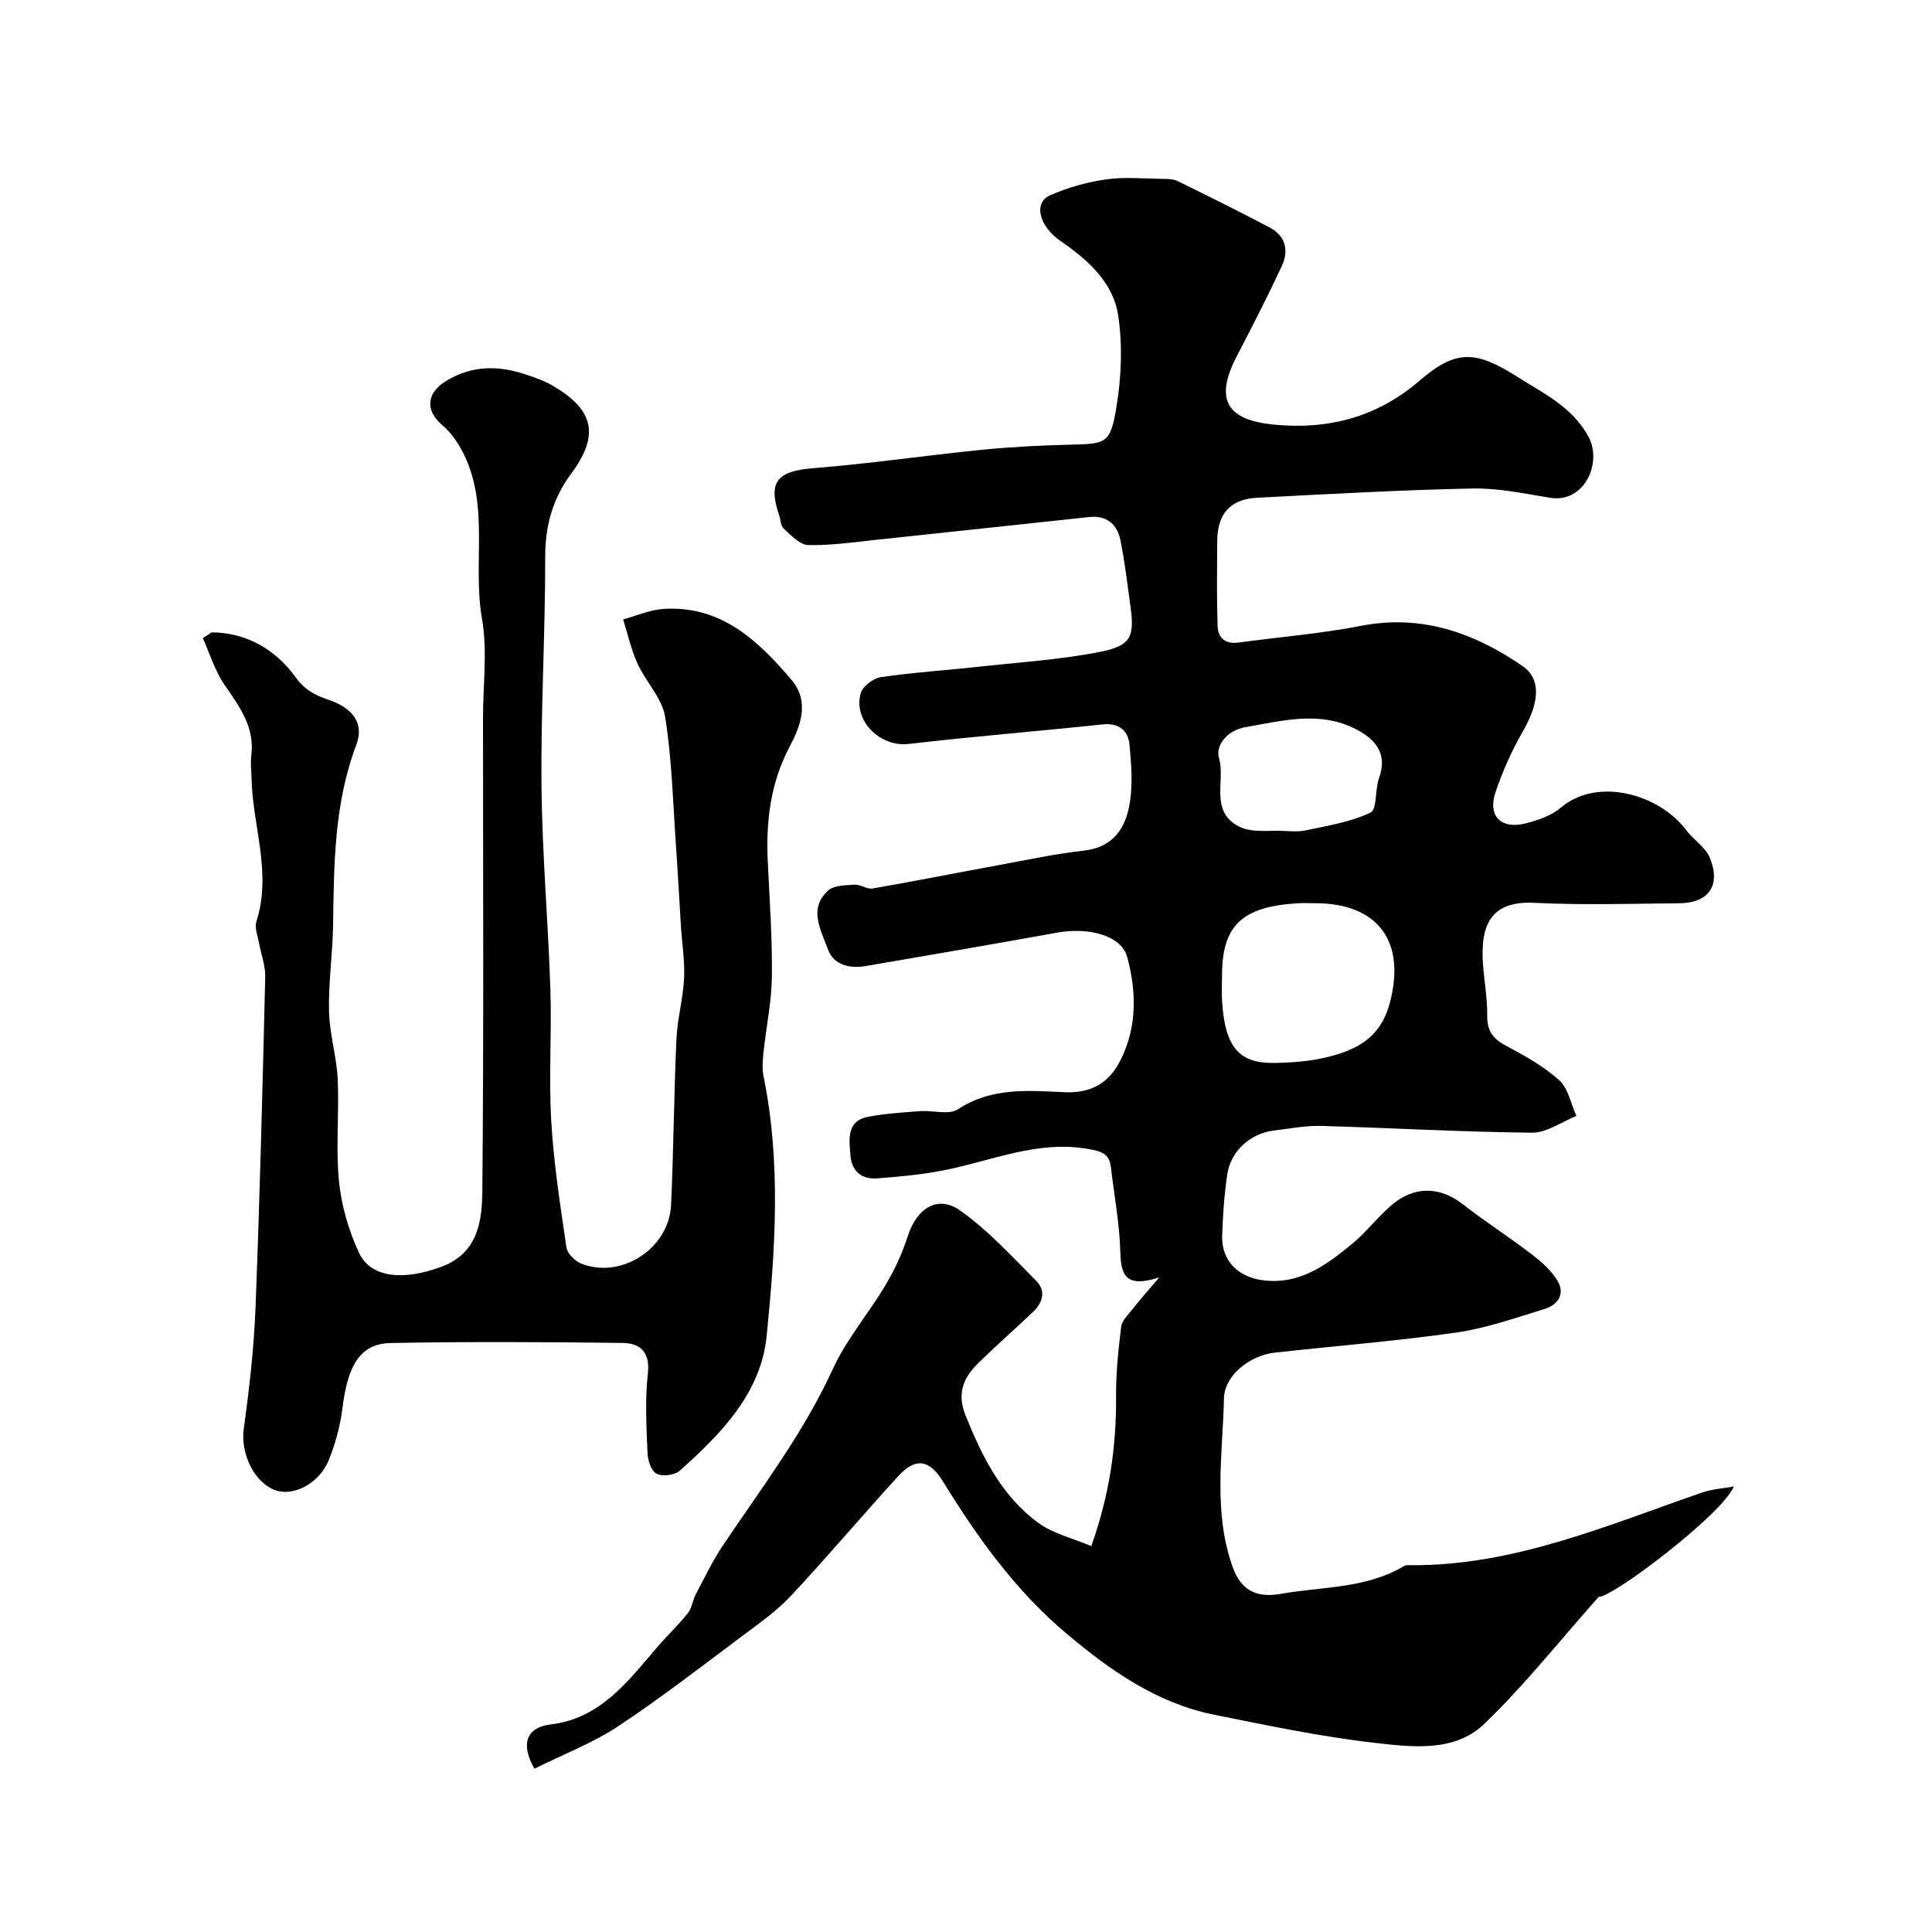
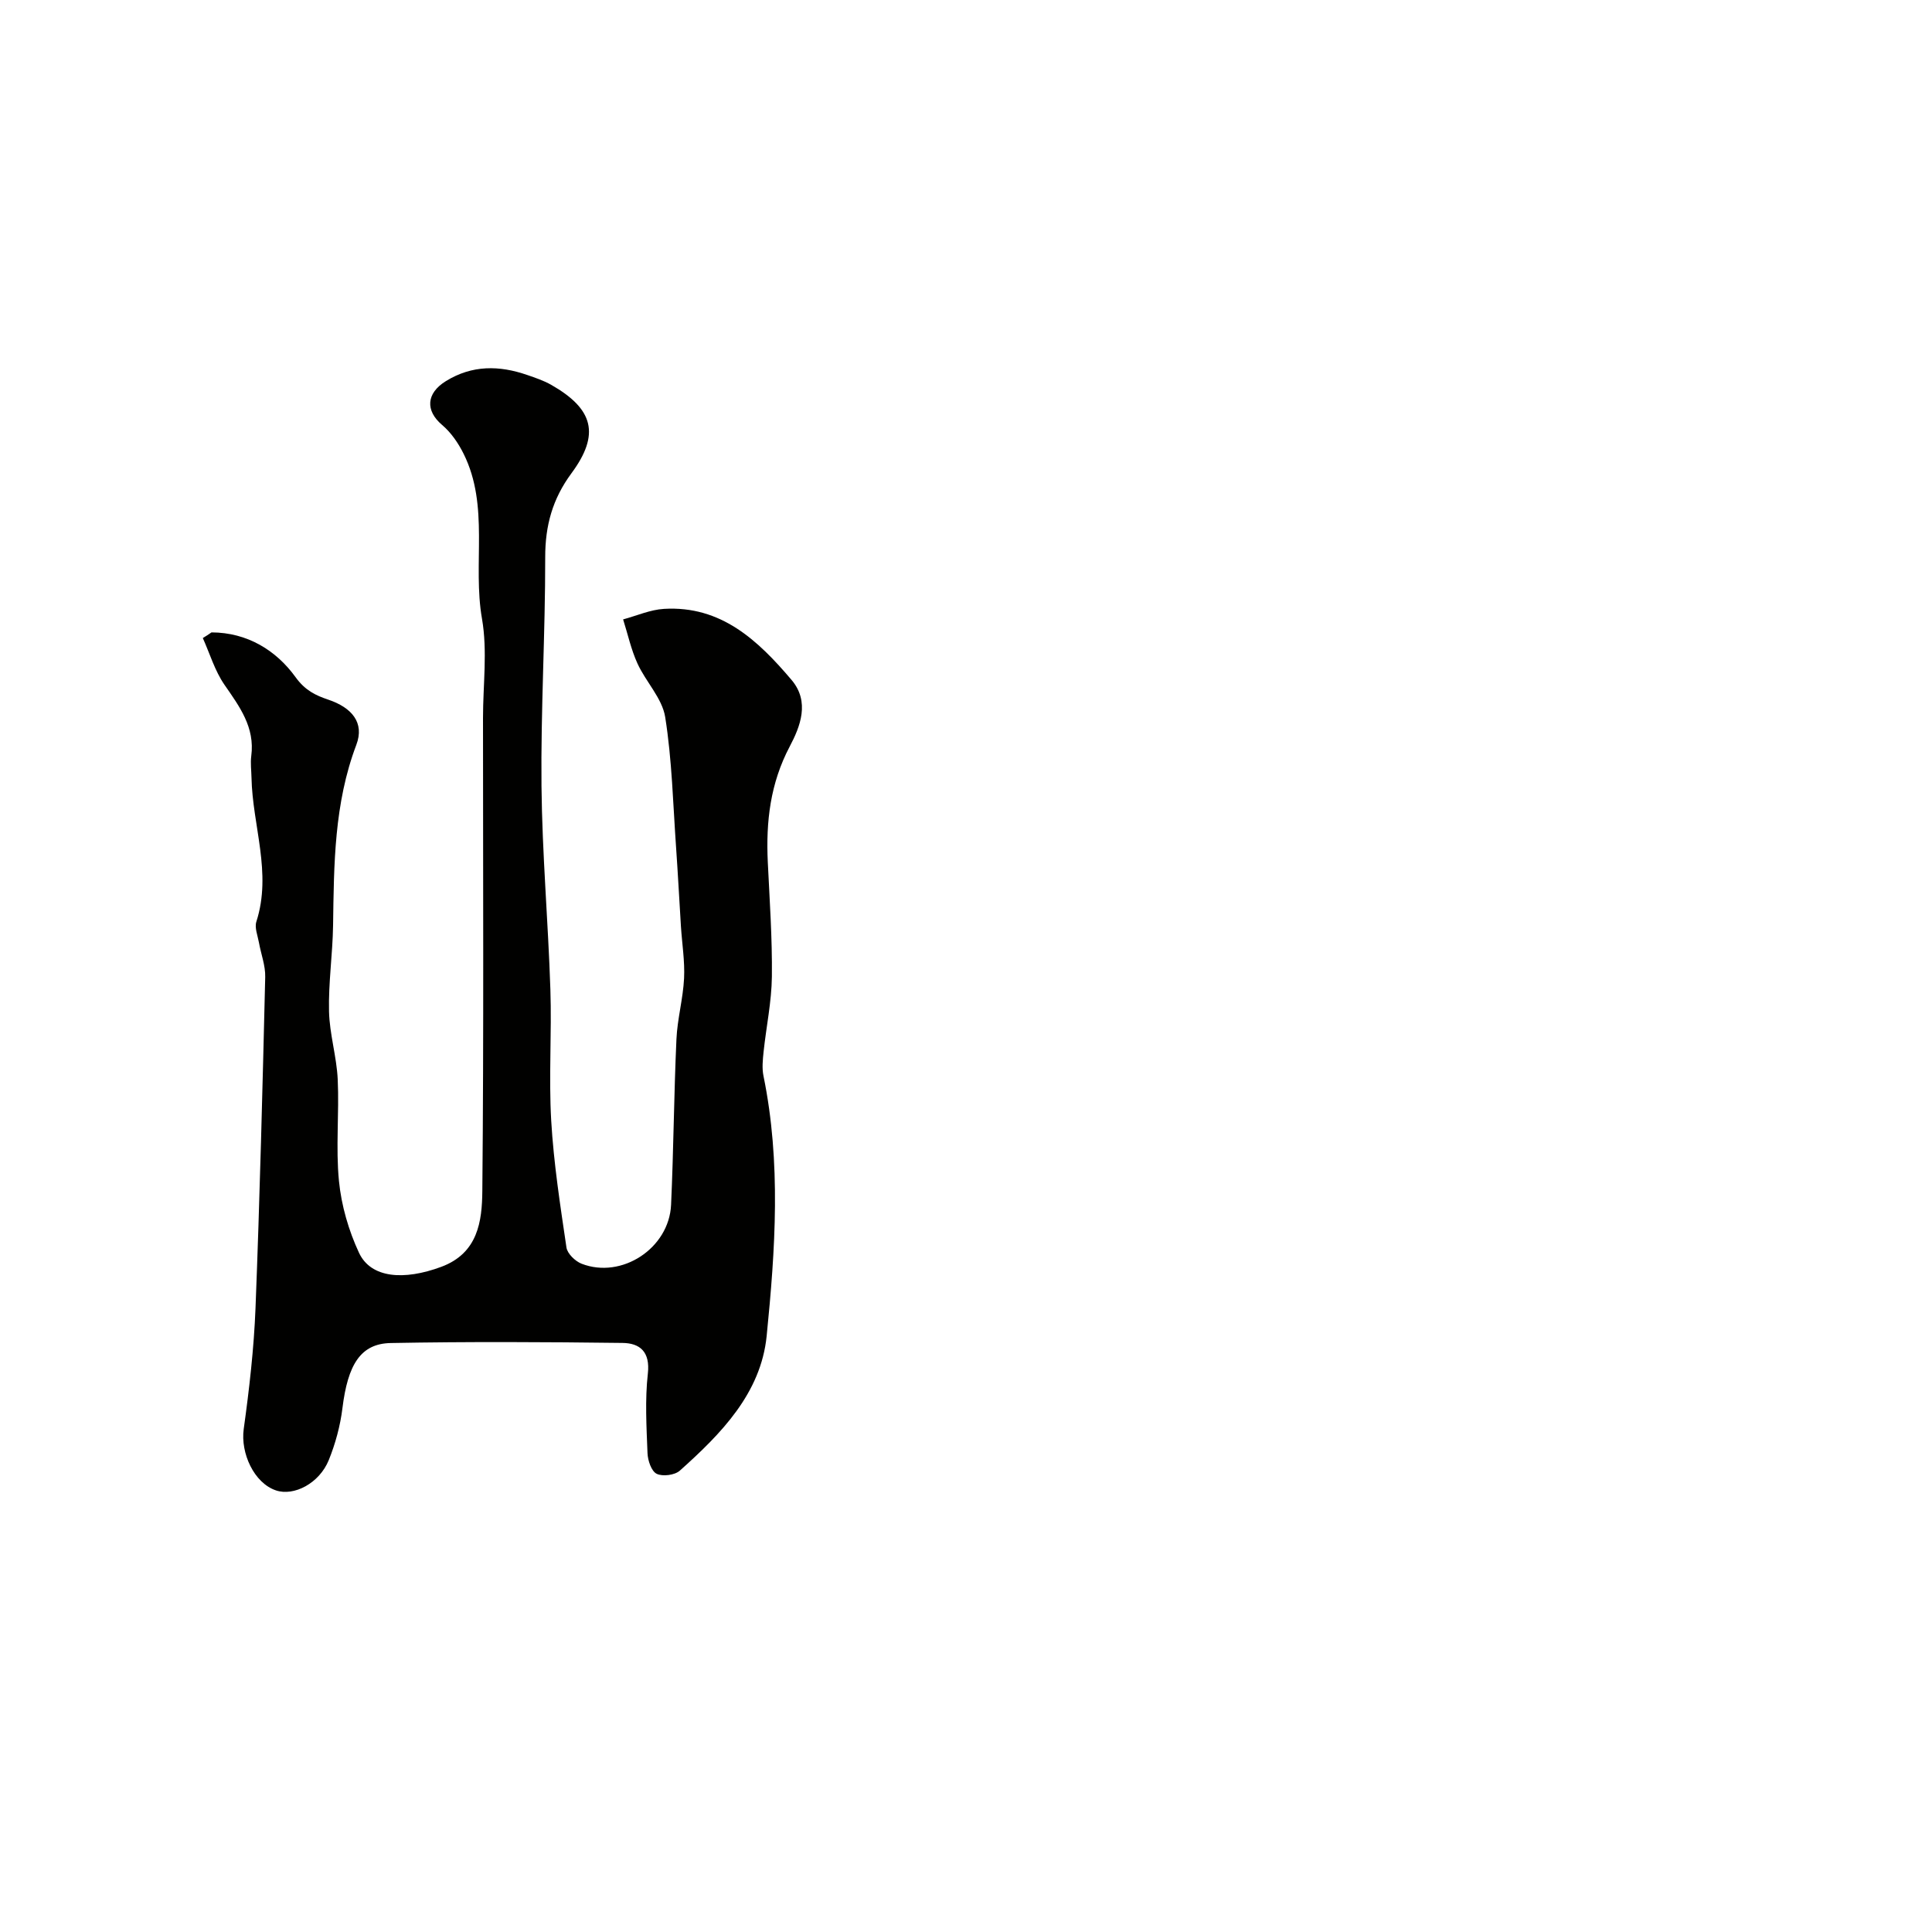
<svg xmlns="http://www.w3.org/2000/svg" enable-background="new 0 0 400 400" viewBox="0 0 400 400">
  <g fill="#010100">
-     <path d="m110.65 366.2c-2.94-5.18-1.66-8.56 3.35-9.17 10.33-1.25 15.93-8.86 22-15.92 2.09-2.43 4.44-4.65 6.43-7.15.85-1.07.98-2.68 1.65-3.94 1.81-3.42 3.49-6.94 5.64-10.13 7.99-11.89 16.68-23.28 22.71-36.46 2.82-6.16 7.42-11.49 10.91-17.37 1.88-3.17 3.48-6.61 4.6-10.12 1.83-5.74 6.18-8.62 10.83-5.33 5.81 4.1 10.73 9.52 15.79 14.6 2.04 2.05 1.33 4.51-.69 6.42-3.72 3.52-7.57 6.92-11.24 10.49-3.11 3.03-4.6 6.26-2.72 10.94 3.45 8.57 7.5 16.7 15.08 22.24 3.1 2.26 7.16 3.2 10.95 4.8 3.88-10.91 5.2-20.88 5.13-31.11-.03-4.77.47-9.55 1.05-14.29.16-1.28 1.41-2.47 2.3-3.59 1.46-1.85 3.02-3.61 5.59-6.64-7 2.27-7.93-.51-8.06-5.27-.16-5.87-1.27-11.71-1.95-17.56-.33-2.83-2-3.28-4.66-3.75-10.61-1.88-20.13 2.51-30.09 4.44-4.49.87-9.08 1.3-13.64 1.64-3.27.25-5.32-1.55-5.55-4.86-.23-3.25-.86-7.03 3.71-7.9 3.52-.67 7.14-.89 10.73-1.16 2.65-.2 5.98.85 7.86-.4 6.96-4.59 14.58-3.85 22.08-3.52 5.56.24 9.2-1.96 11.56-6.65 3.46-6.88 3.29-14.24 1.38-21.33-1.21-4.5-8.03-6.24-14.55-5.05-13.16 2.39-26.35 4.63-39.54 6.9-3.4.58-6.72-.17-7.91-3.53-1.38-3.88-4.08-8.32.06-12.08 1.21-1.1 3.59-1.11 5.46-1.23 1.24-.08 2.59.99 3.77.79 8.65-1.5 17.26-3.21 25.9-4.8 5.93-1.09 11.85-2.37 17.83-3.04 4.91-.55 8.18-3.3 9.34-8.96.86-4.18.51-8.7.11-13.01-.27-2.85-2.16-4.52-5.56-4.16-13.39 1.42-26.81 2.49-40.18 4.05-5.81.68-11.52-4.74-9.91-10.51.4-1.43 2.62-3.1 4.2-3.33 6.81-.99 13.7-1.43 20.54-2.18 8.29-.91 16.66-1.44 24.82-3.05 6.45-1.27 7.17-3.17 6.27-9.57-.63-4.52-1.15-9.06-2.05-13.53-.66-3.27-2.83-5.19-6.39-4.82-14.68 1.55-29.35 3.16-44.03 4.71-4.74.5-9.5 1.2-14.24 1.1-1.73-.04-3.53-2.04-5.06-3.41-.63-.56-.63-1.81-.94-2.73-2.38-6.99-.4-9.19 7.1-9.78 11.6-.92 23.13-2.63 34.7-3.79 6.08-.61 12.19-.92 18.3-1.07 7.63-.18 8.46-.15 9.73-7.81 1.02-6.15 1.27-12.67.38-18.82-1.01-6.97-6.3-11.64-11.98-15.56-4.43-3.06-5.62-7.87-2.2-9.41 3.65-1.64 7.67-2.76 11.65-3.33 3.92-.55 7.98-.15 11.98-.1.96.01 2.03.05 2.86.46 6.38 3.14 12.76 6.29 19.04 9.6 3.3 1.74 3.99 4.79 2.51 7.97-2.93 6.28-6.08 12.46-9.29 18.6-4.83 9.26-1.9 13.31 7.64 14.24 11.13 1.09 21.28-1.46 30.13-9.07 7.63-6.57 11.68-6.27 20.29-.82 5.43 3.44 11.23 6.16 14.64 12.23 3.07 5.48-.73 14-7.91 12.81-5.31-.88-10.71-2.03-16.04-1.92-14.88.31-29.75 1.14-44.61 1.92-5.56.29-8.2 3.35-8.23 8.98-.03 5.86-.11 11.72.08 17.57.08 2.44 1.58 3.8 4.31 3.43 8.43-1.16 16.95-1.82 25.28-3.45 12.62-2.47 23.48 1.39 33.56 8.32 3.91 2.69 3.43 7.64.14 13.35-2.31 4.01-4.25 8.32-5.74 12.71-1.7 5.03 1.17 7.85 6.37 6.47 2.48-.66 5.19-1.56 7.08-3.18 7.64-6.54 20.51-2.77 25.97 4.56 1.52 2.03 4.03 3.55 4.94 5.77 2.35 5.72-.24 9.37-6.32 9.42-10 .09-20.02.41-29.99-.09-8.75-.44-11.24 4.24-10.66 12.57.25 3.6.92 7.2.88 10.8-.04 3.1 1.16 4.76 3.83 6.18 3.87 2.07 7.82 4.25 11.05 7.15 1.89 1.7 2.44 4.89 3.59 7.42-3.07 1.22-6.14 3.5-9.2 3.47-14.55-.14-29.09-.99-43.64-1.4-3.25-.09-6.54.56-9.8.96-4.86.59-8.92 4.21-9.64 9.06-.63 4.22-.94 8.51-1.06 12.78-.15 5.23 3.43 8.58 8.63 9.18 7.48.87 12.86-3.15 18.09-7.41 2.95-2.41 5.32-5.53 8.2-8.05 4.86-4.24 10.24-3.95 14.95-.27 4.63 3.61 9.6 6.79 14.26 10.36 2.02 1.55 4.06 3.36 5.33 5.51 1.6 2.7 0 4.95-2.71 5.78-6.04 1.84-12.08 4-18.29 4.88-12.5 1.79-25.11 2.77-37.66 4.17-4.92.55-10.32 4.58-10.43 9.45-.27 11.66-2.3 23.51 1.81 34.95 1.68 4.68 4.79 6.44 9.9 5.54 8.61-1.53 17.68-1.05 25.57-5.77.39-.23.98-.18 1.47-.17 21.42.12 40.69-8.31 60.38-15.09 1.92-.66 4.03-.78 6.43-1.21-2.43 5.87-25.49 23.23-27.96 22.83-8.18 9.2-15.39 18.32-23.68 26.3-6.18 5.95-14.97 4.83-22.7 3.95-11.16-1.27-22.21-3.61-33.24-5.82-11.89-2.38-21.56-9.21-30.57-16.79-10.48-8.81-18.42-19.84-25.57-31.48-2.86-4.66-5.73-5-9.28-1.13-7.45 8.15-14.58 16.6-22.11 24.67-2.87 3.08-6.39 5.6-9.79 8.13-8.64 6.45-17.17 13.08-26.15 19.03-5.24 3.44-11.27 5.75-17.27 8.75zm142.36-164.19c0 1.83-.11 3.67.02 5.49.66 9.62 3.69 12.77 11.21 12.57 4.31-.12 8.31-.45 12.6-1.76 6.01-1.83 9.41-4.97 10.93-10.75 3.35-12.75-2.55-20.57-15.54-20.56-1.16 0-2.33-.06-3.49.01-11.63.69-15.74 4.61-15.73 15zm11.74-30.01c1.83 0 3.73.31 5.48-.06 4.58-.97 9.34-1.73 13.5-3.69 1.4-.66.93-4.81 1.79-7.19 1.83-5.04-.79-7.99-4.67-10.03-7.53-3.95-15.28-1.82-23.03-.47-3.88.68-6.18 3.89-5.45 6.34 1.41 4.73-2.03 11.02 4.14 14.22.97.5 2.14.75 3.24.84 1.66.14 3.33.04 5 .04z" />
-     <path d="m43.79 130.93c7.38.02 13.38 3.69 17.41 9.28 1.99 2.76 4.2 3.78 6.72 4.63 4.95 1.66 7.59 4.79 5.85 9.38-4.6 12.14-4.63 24.73-4.81 37.38-.09 5.94-.98 11.88-.84 17.8.11 4.7 1.58 9.36 1.8 14.07.33 7.02-.43 14.11.26 21.07.5 5.05 2 10.23 4.15 14.84 2.46 5.26 9.29 5.78 17.04 2.9 7.6-2.83 8.43-9.44 8.49-15.66.31-32.65.14-65.31.14-97.97 0-6.86.95-13.89-.21-20.55-1.98-11.34 1.59-23.28-3.8-34.14-1.09-2.2-2.6-4.41-4.46-5.98-3.49-2.96-3.3-6.55.78-9.07 5.43-3.36 11.07-3.28 16.86-1.27 1.68.58 3.41 1.16 4.94 2.03 8.77 5 10.18 10.23 4.2 18.32-3.92 5.31-5.44 10.83-5.43 17.38.02 15.79-.93 31.58-.77 47.37.14 14.04 1.38 28.06 1.84 42.1.3 9.04-.35 18.13.17 27.15.51 8.8 1.87 17.56 3.16 26.3.19 1.27 1.82 2.84 3.13 3.35 8.3 3.23 18.12-3.19 18.53-12.2.52-11.42.59-22.87 1.11-34.29.19-4.21 1.37-8.38 1.58-12.6.17-3.56-.42-7.16-.65-10.74-.34-5.43-.62-10.86-1-16.29-.64-9.03-.84-18.14-2.26-27.06-.62-3.9-4.01-7.29-5.74-11.09-1.32-2.89-2-6.07-2.97-9.13 2.82-.76 5.61-2.01 8.46-2.18 11.83-.7 19.48 6.54 26.41 14.71 3.85 4.54 1.79 9.68-.38 13.79-4.03 7.64-4.93 15.54-4.54 23.87.38 7.92.94 15.85.85 23.77-.06 5.2-1.17 10.38-1.72 15.58-.17 1.65-.35 3.39-.02 4.98 3.67 17.91 2.45 35.94.66 53.83-1.19 11.88-9.45 20.27-17.99 27.9-1.05.93-3.56 1.25-4.79.64-1.09-.54-1.83-2.75-1.89-4.26-.21-5.49-.54-11.05.07-16.48.51-4.53-1.65-6.31-5.25-6.35-15.99-.2-31.99-.28-47.98.02-6.27.12-8.89 4.49-10 13.47-.45 3.66-1.45 7.35-2.83 10.76-1.95 4.81-7.2 7.54-10.94 6.28-4.54-1.53-7.36-7.72-6.67-12.71 1.15-8.29 2.11-16.65 2.44-25.01.89-22.85 1.46-45.71 2.01-68.57.06-2.37-.88-4.76-1.3-7.14-.26-1.44-.94-3.08-.53-4.33 3.25-10.09-.81-19.87-1.01-29.79-.03-1.5-.24-3.02-.05-4.49.79-5.95-2.42-10.23-5.55-14.76-1.99-2.88-3.02-6.42-4.48-9.67.6-.35 1.2-.76 1.8-1.17z" />
+     <path d="m43.79 130.93c7.38.02 13.38 3.69 17.41 9.28 1.99 2.76 4.2 3.78 6.72 4.63 4.95 1.66 7.59 4.79 5.85 9.38-4.6 12.14-4.63 24.73-4.81 37.38-.09 5.94-.98 11.88-.84 17.8.11 4.7 1.58 9.36 1.8 14.07.33 7.02-.43 14.11.26 21.07.5 5.05 2 10.23 4.15 14.84 2.46 5.26 9.29 5.78 17.04 2.9 7.6-2.83 8.43-9.44 8.49-15.66.31-32.65.14-65.31.14-97.97 0-6.86.95-13.89-.21-20.55-1.98-11.34 1.59-23.28-3.8-34.14-1.09-2.2-2.6-4.41-4.46-5.98-3.49-2.96-3.3-6.55.78-9.07 5.43-3.36 11.07-3.28 16.86-1.27 1.68.58 3.41 1.16 4.94 2.03 8.77 5 10.18 10.23 4.2 18.32-3.92 5.31-5.44 10.83-5.43 17.38.02 15.79-.93 31.58-.77 47.37.14 14.04 1.38 28.06 1.84 42.1.3 9.04-.35 18.13.17 27.15.51 8.8 1.87 17.56 3.16 26.3.19 1.27 1.82 2.84 3.13 3.35 8.3 3.23 18.12-3.19 18.53-12.2.52-11.42.59-22.87 1.11-34.29.19-4.21 1.37-8.38 1.58-12.6.17-3.56-.42-7.16-.65-10.74-.34-5.43-.62-10.86-1-16.29-.64-9.03-.84-18.14-2.26-27.06-.62-3.9-4.01-7.29-5.74-11.09-1.32-2.89-2-6.07-2.97-9.13 2.82-.76 5.61-2.01 8.46-2.18 11.83-.7 19.48 6.54 26.41 14.71 3.85 4.54 1.79 9.68-.38 13.79-4.03 7.64-4.93 15.54-4.54 23.87.38 7.92.94 15.85.85 23.77-.06 5.2-1.17 10.38-1.72 15.58-.17 1.65-.35 3.39-.02 4.98 3.67 17.91 2.45 35.94.66 53.83-1.19 11.88-9.45 20.27-17.99 27.9-1.05.93-3.56 1.25-4.79.64-1.09-.54-1.83-2.75-1.89-4.26-.21-5.49-.54-11.05.07-16.48.51-4.53-1.65-6.31-5.25-6.35-15.99-.2-31.99-.28-47.98.02-6.27.12-8.89 4.49-10 13.47-.45 3.66-1.45 7.35-2.83 10.76-1.95 4.81-7.2 7.54-10.94 6.28-4.54-1.53-7.36-7.72-6.67-12.71 1.15-8.29 2.11-16.65 2.44-25.01.89-22.85 1.46-45.71 2.01-68.57.06-2.37-.88-4.76-1.3-7.14-.26-1.44-.94-3.08-.53-4.33 3.25-10.09-.81-19.87-1.01-29.79-.03-1.5-.24-3.02-.05-4.49.79-5.95-2.42-10.23-5.55-14.76-1.99-2.88-3.02-6.42-4.48-9.67.6-.35 1.2-.76 1.8-1.17" />
  </g>
</svg>